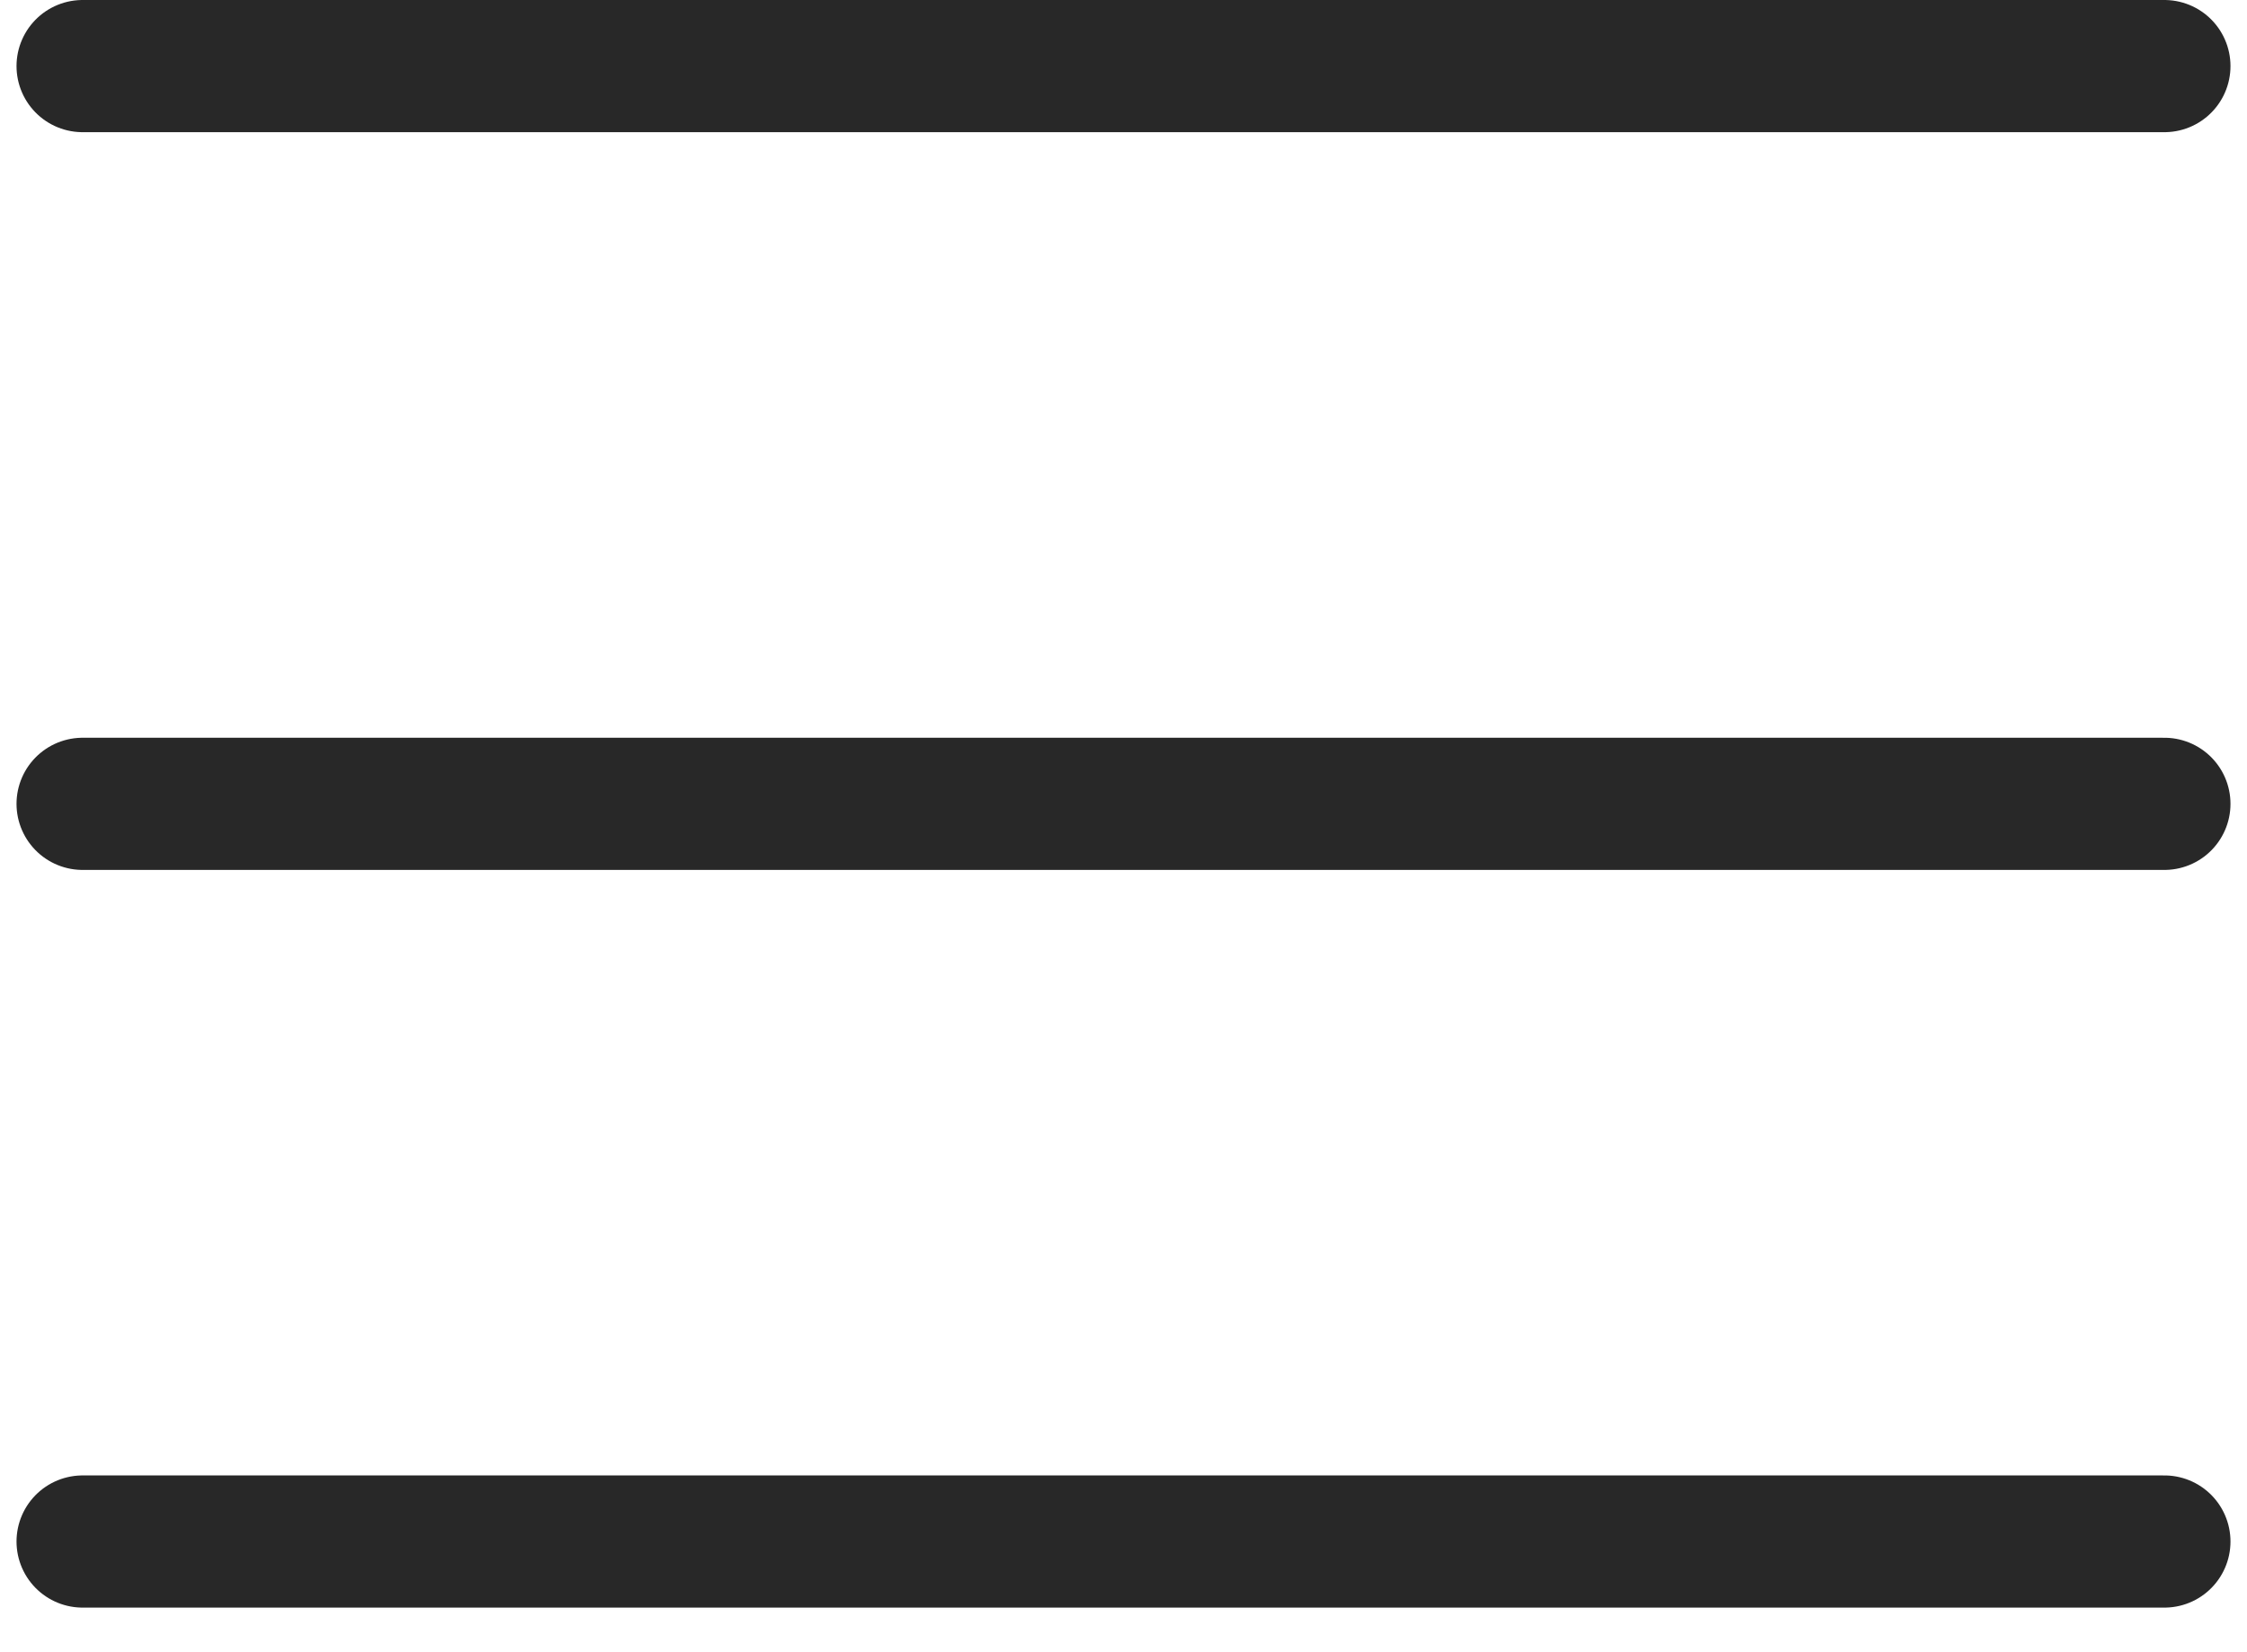
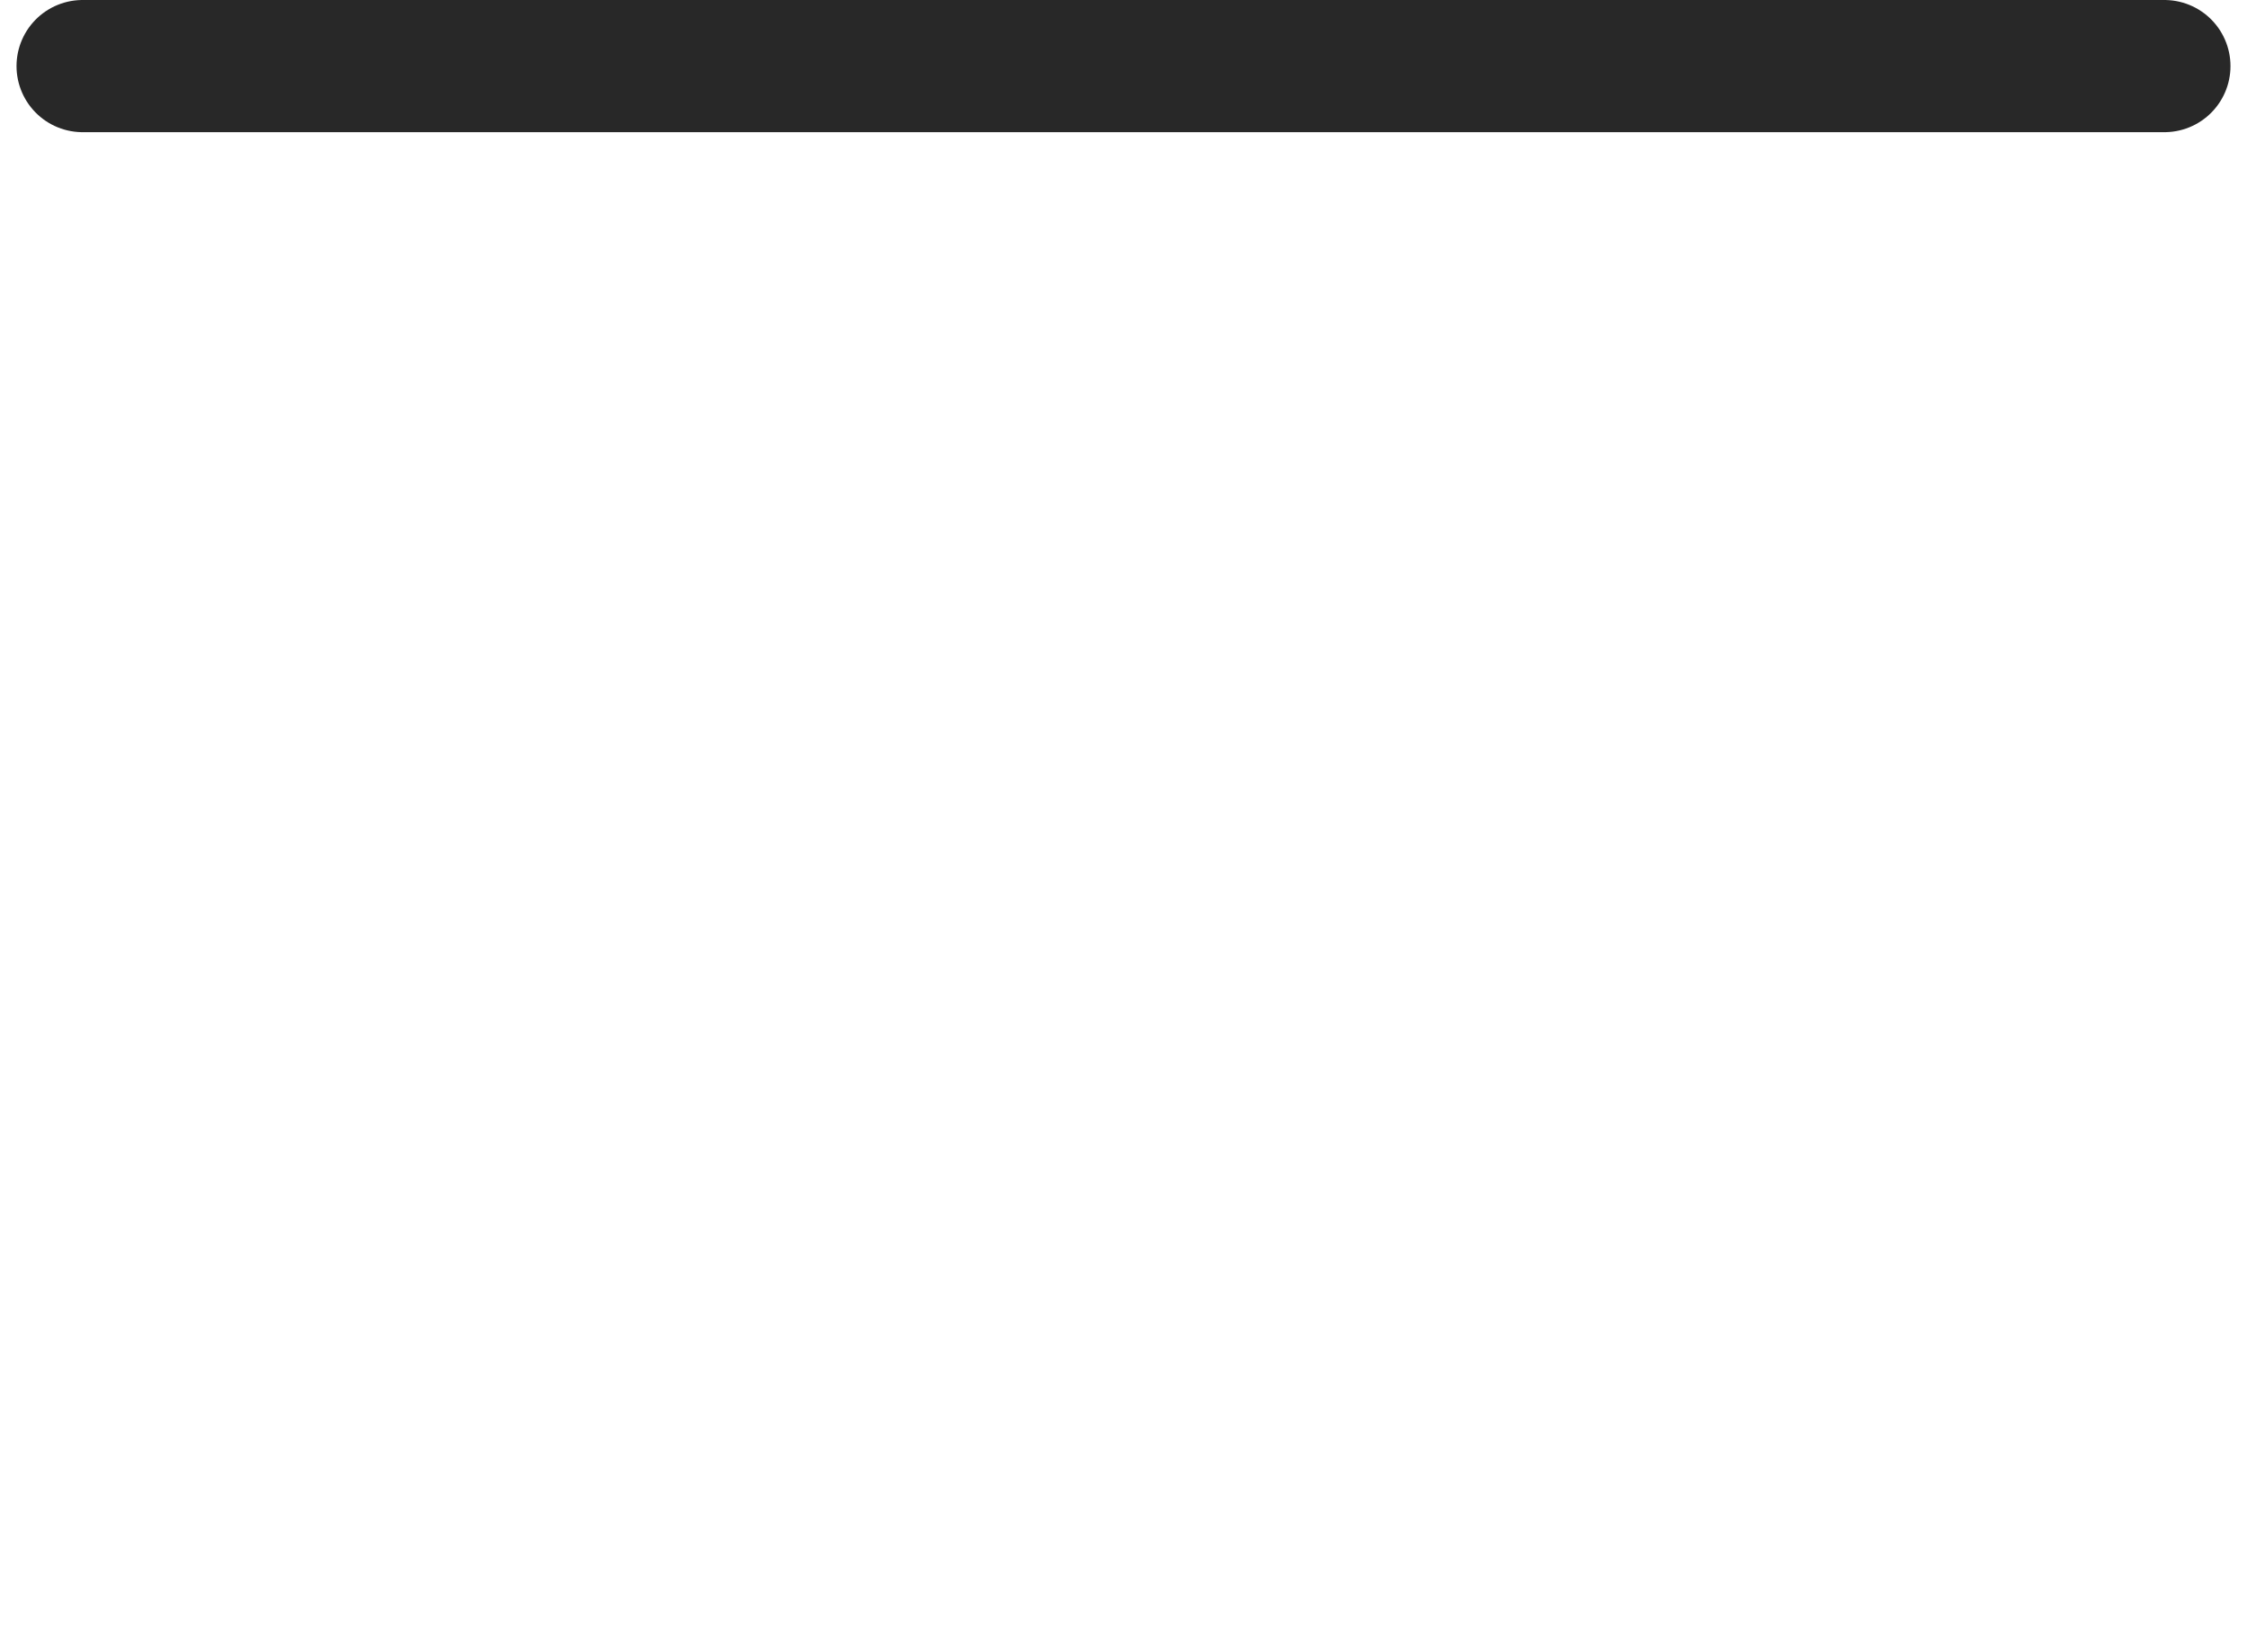
<svg xmlns="http://www.w3.org/2000/svg" width="34" height="25" viewBox="0 0 34 25" fill="none">
  <path d="M1.25 1H32.75H1.25Z" fill="#918F8F" />
  <path d="M1.25 1H32.75" stroke="#282828" stroke-width="2" stroke-linecap="round" />
-   <path d="M1.25 12.163H32.75H1.25Z" fill="#918F8F" />
-   <path d="M1.25 12.163H32.75" stroke="#282828" stroke-width="2" stroke-linecap="round" />
-   <path d="M1.25 23.325H32.75H1.25Z" fill="#918F8F" />
-   <path d="M1.25 23.325H32.75" stroke="#282828" stroke-width="2" stroke-linecap="round" />
</svg>